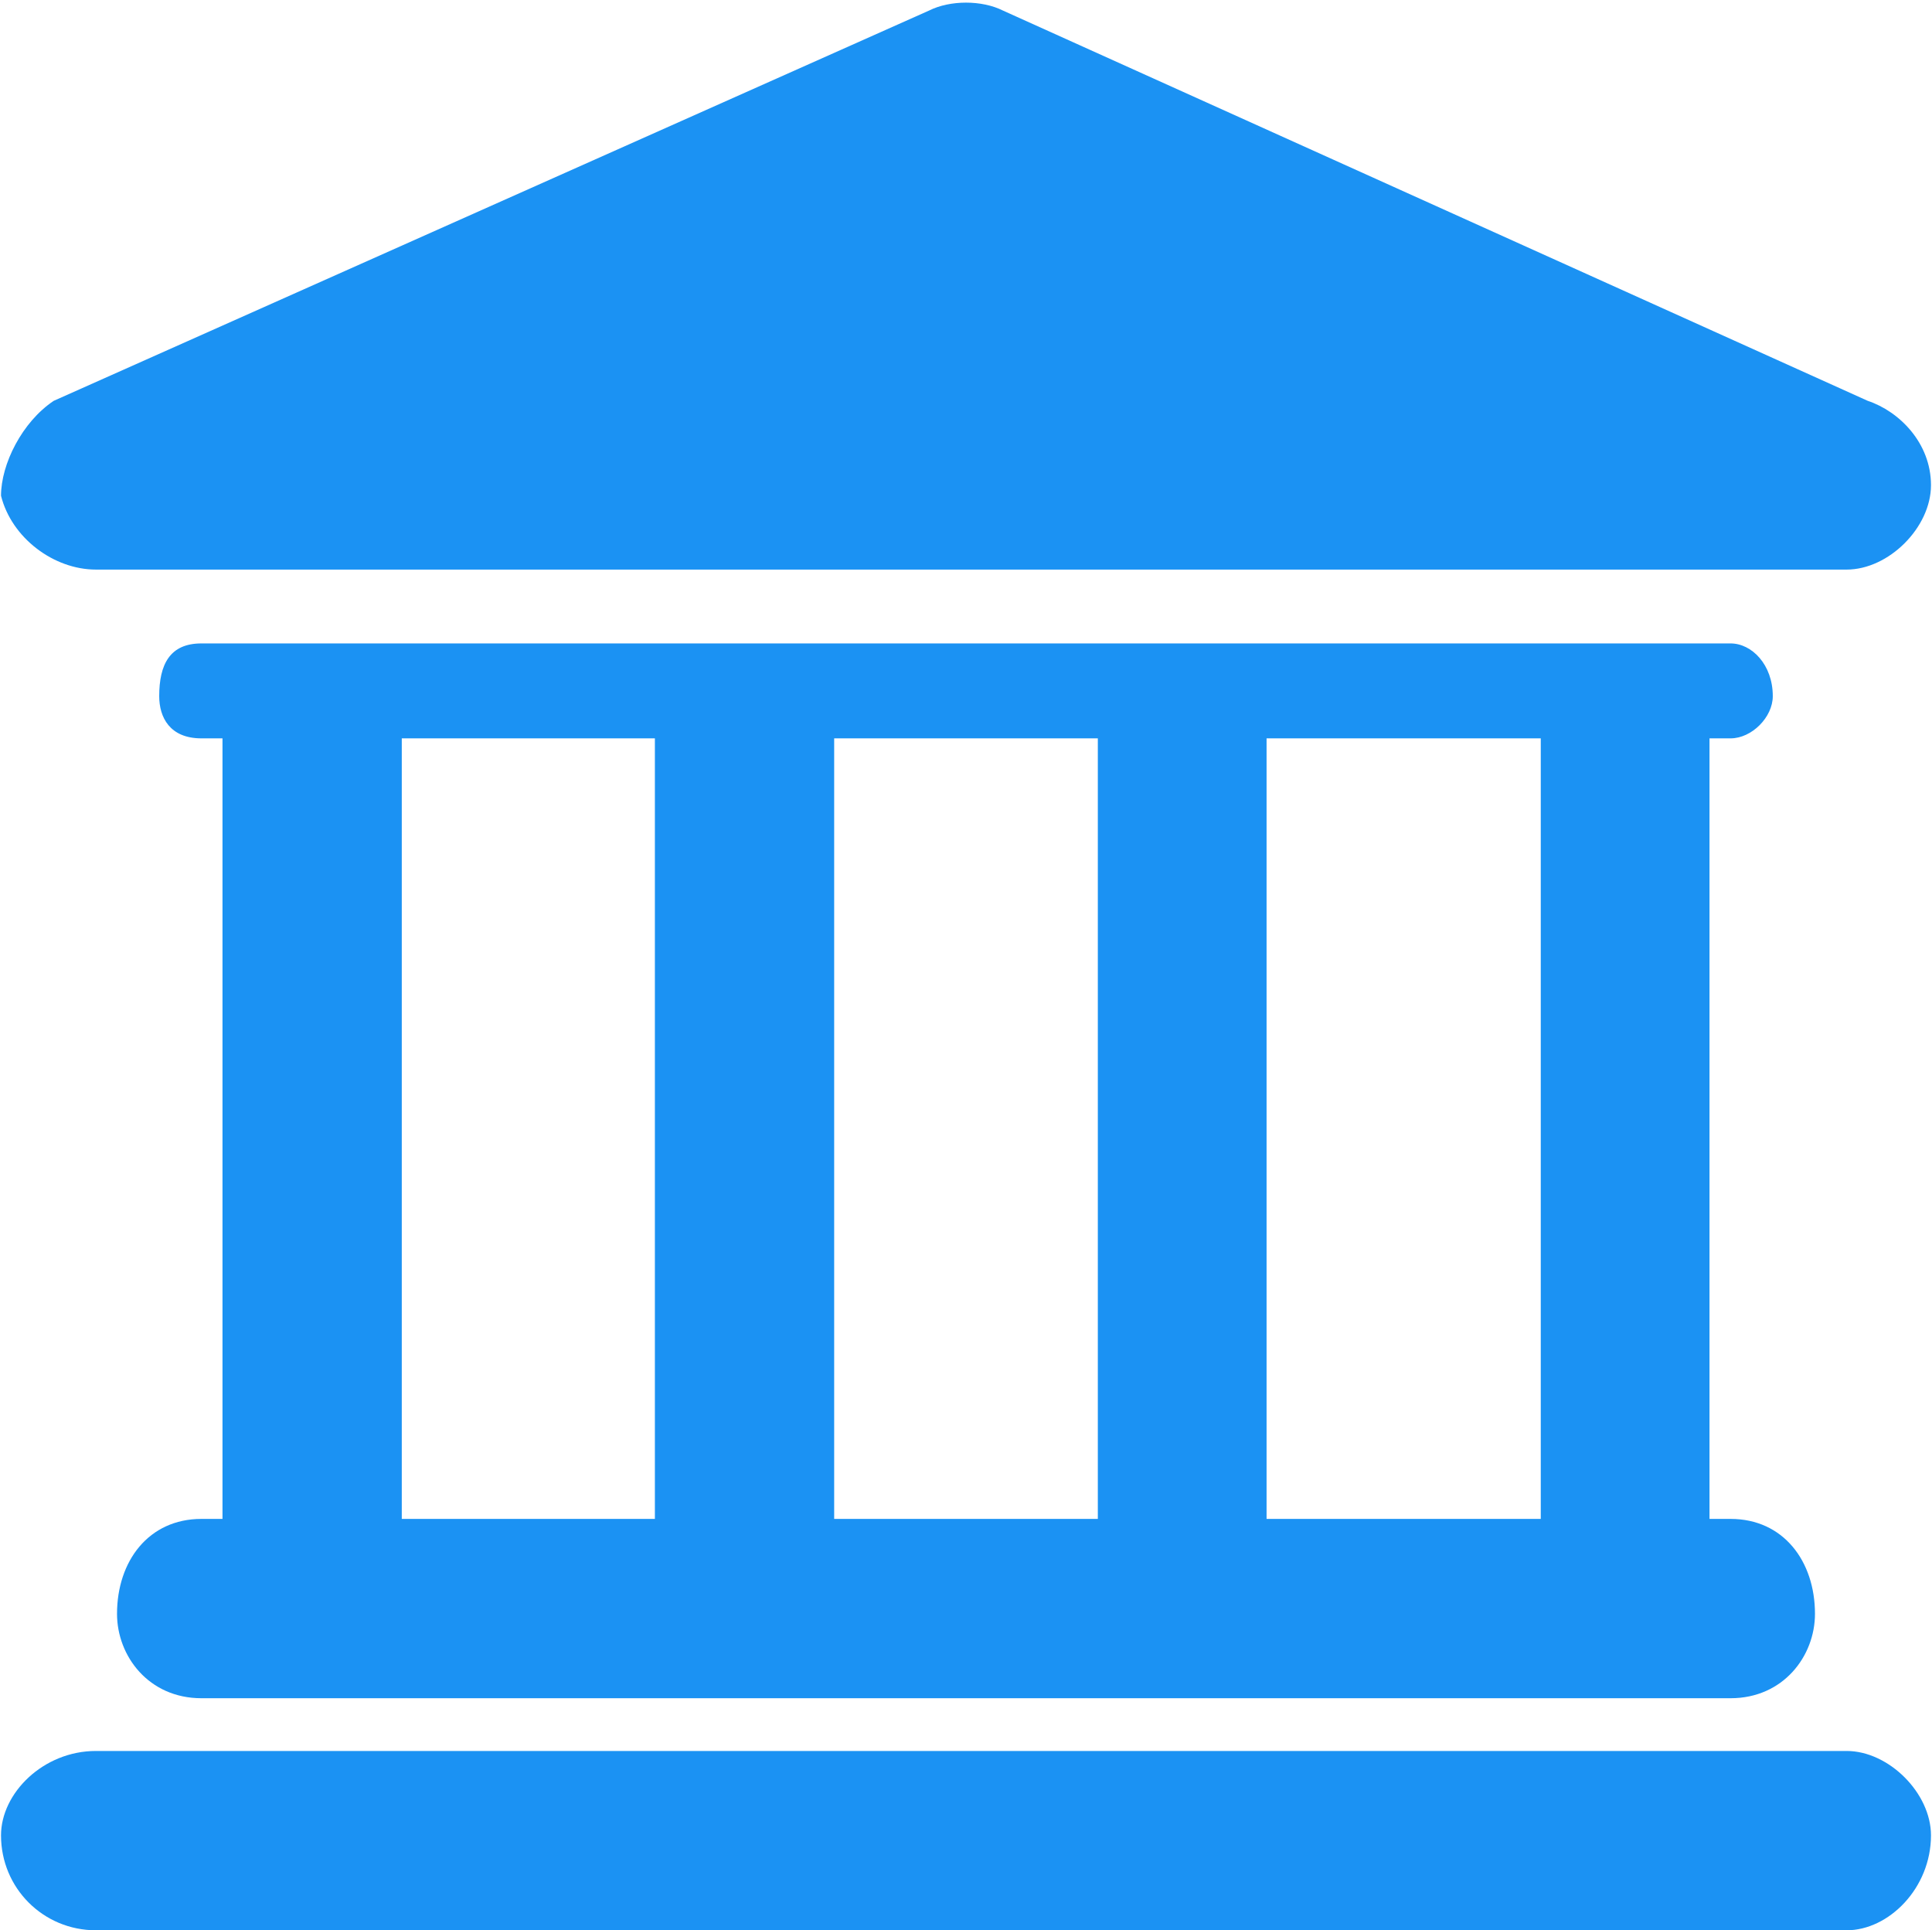
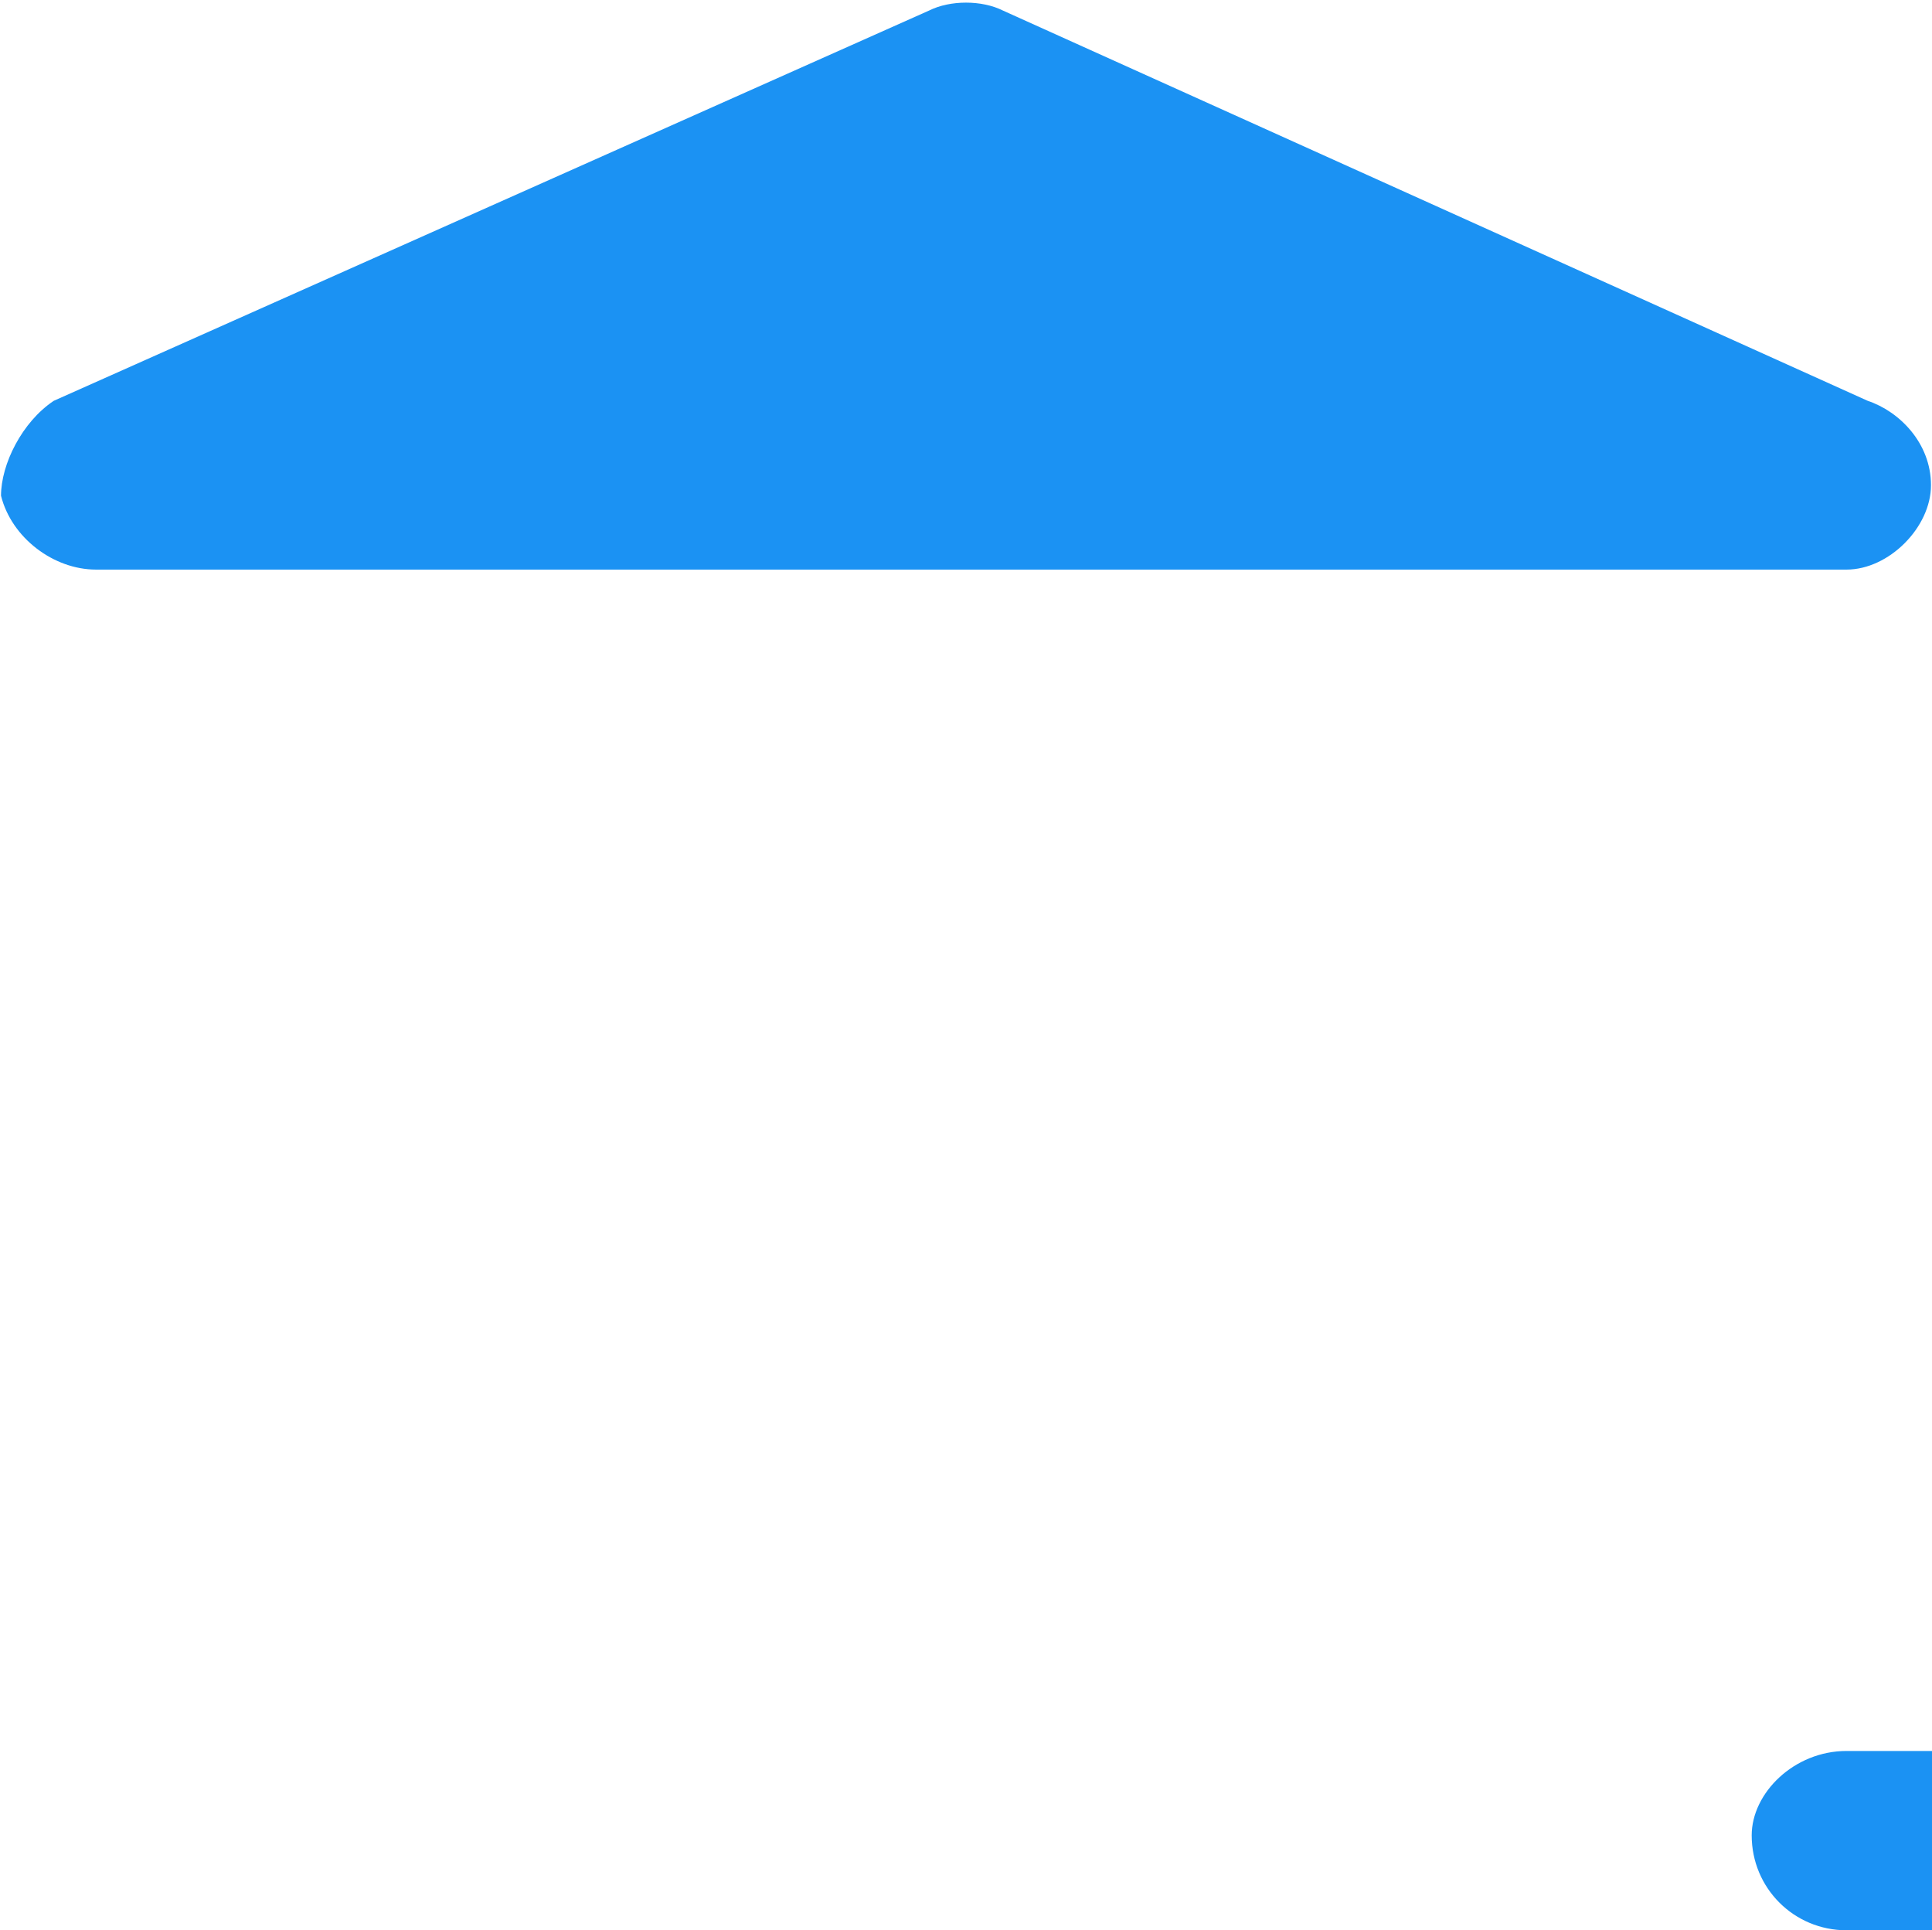
<svg xmlns="http://www.w3.org/2000/svg" xml:space="preserve" width="39.858mm" height="39.816mm" version="1.1" style="shape-rendering:geometricPrecision; text-rendering:geometricPrecision; image-rendering:optimizeQuality; fill-rule:evenodd; clip-rule:evenodd" viewBox="0 0 183 183">
  <defs>
    <style type="text/css">
   
    .fil0 {fill:#1B92F3}
   
  </style>
  </defs>
  <g id="Layer_x0020_1">
-     <path class="fil0" d="M175 166l-166 0c-5,0 -9,4 -9,8 0,5 4,9 9,9l166 0c4,0 8,-4 8,-9 0,-4 -4,-8 -8,-8z" />
-     <path class="fil0" d="M19 144c-5,0 -8,4 -8,9 0,4 3,8 8,8l145 0c5,0 8,-4 8,-8 0,-5 -3,-9 -8,-9l-2 0 0 -74 2 0c2,0 4,-2 4,-4 0,-3 -2,-5 -4,-5l-145 0c-3,0 -4,2 -4,5 0,2 1,4 4,4l2 0 0 74 -2 0 0 0zm127 -74l0 74 -26 0 0 -74 26 0zm-42 0l0 74 -25 0 0 -74 25 0zm-66 0l24 0 0 74 -24 0 0 -74z" />
+     <path class="fil0" d="M175 166c-5,0 -9,4 -9,8 0,5 4,9 9,9l166 0c4,0 8,-4 8,-9 0,-4 -4,-8 -8,-8z" />
    <path class="fil0" d="M9 54l166 0c0,0 0,0 0,0 4,0 8,-4 8,-8 0,-4 -3,-7 -6,-8l-82 -37c-2,-1 -5,-1 -7,0l-83 37c-3,2 -5,6 -5,9 1,4 5,7 9,7l0 0z" />
  </g>
</svg>